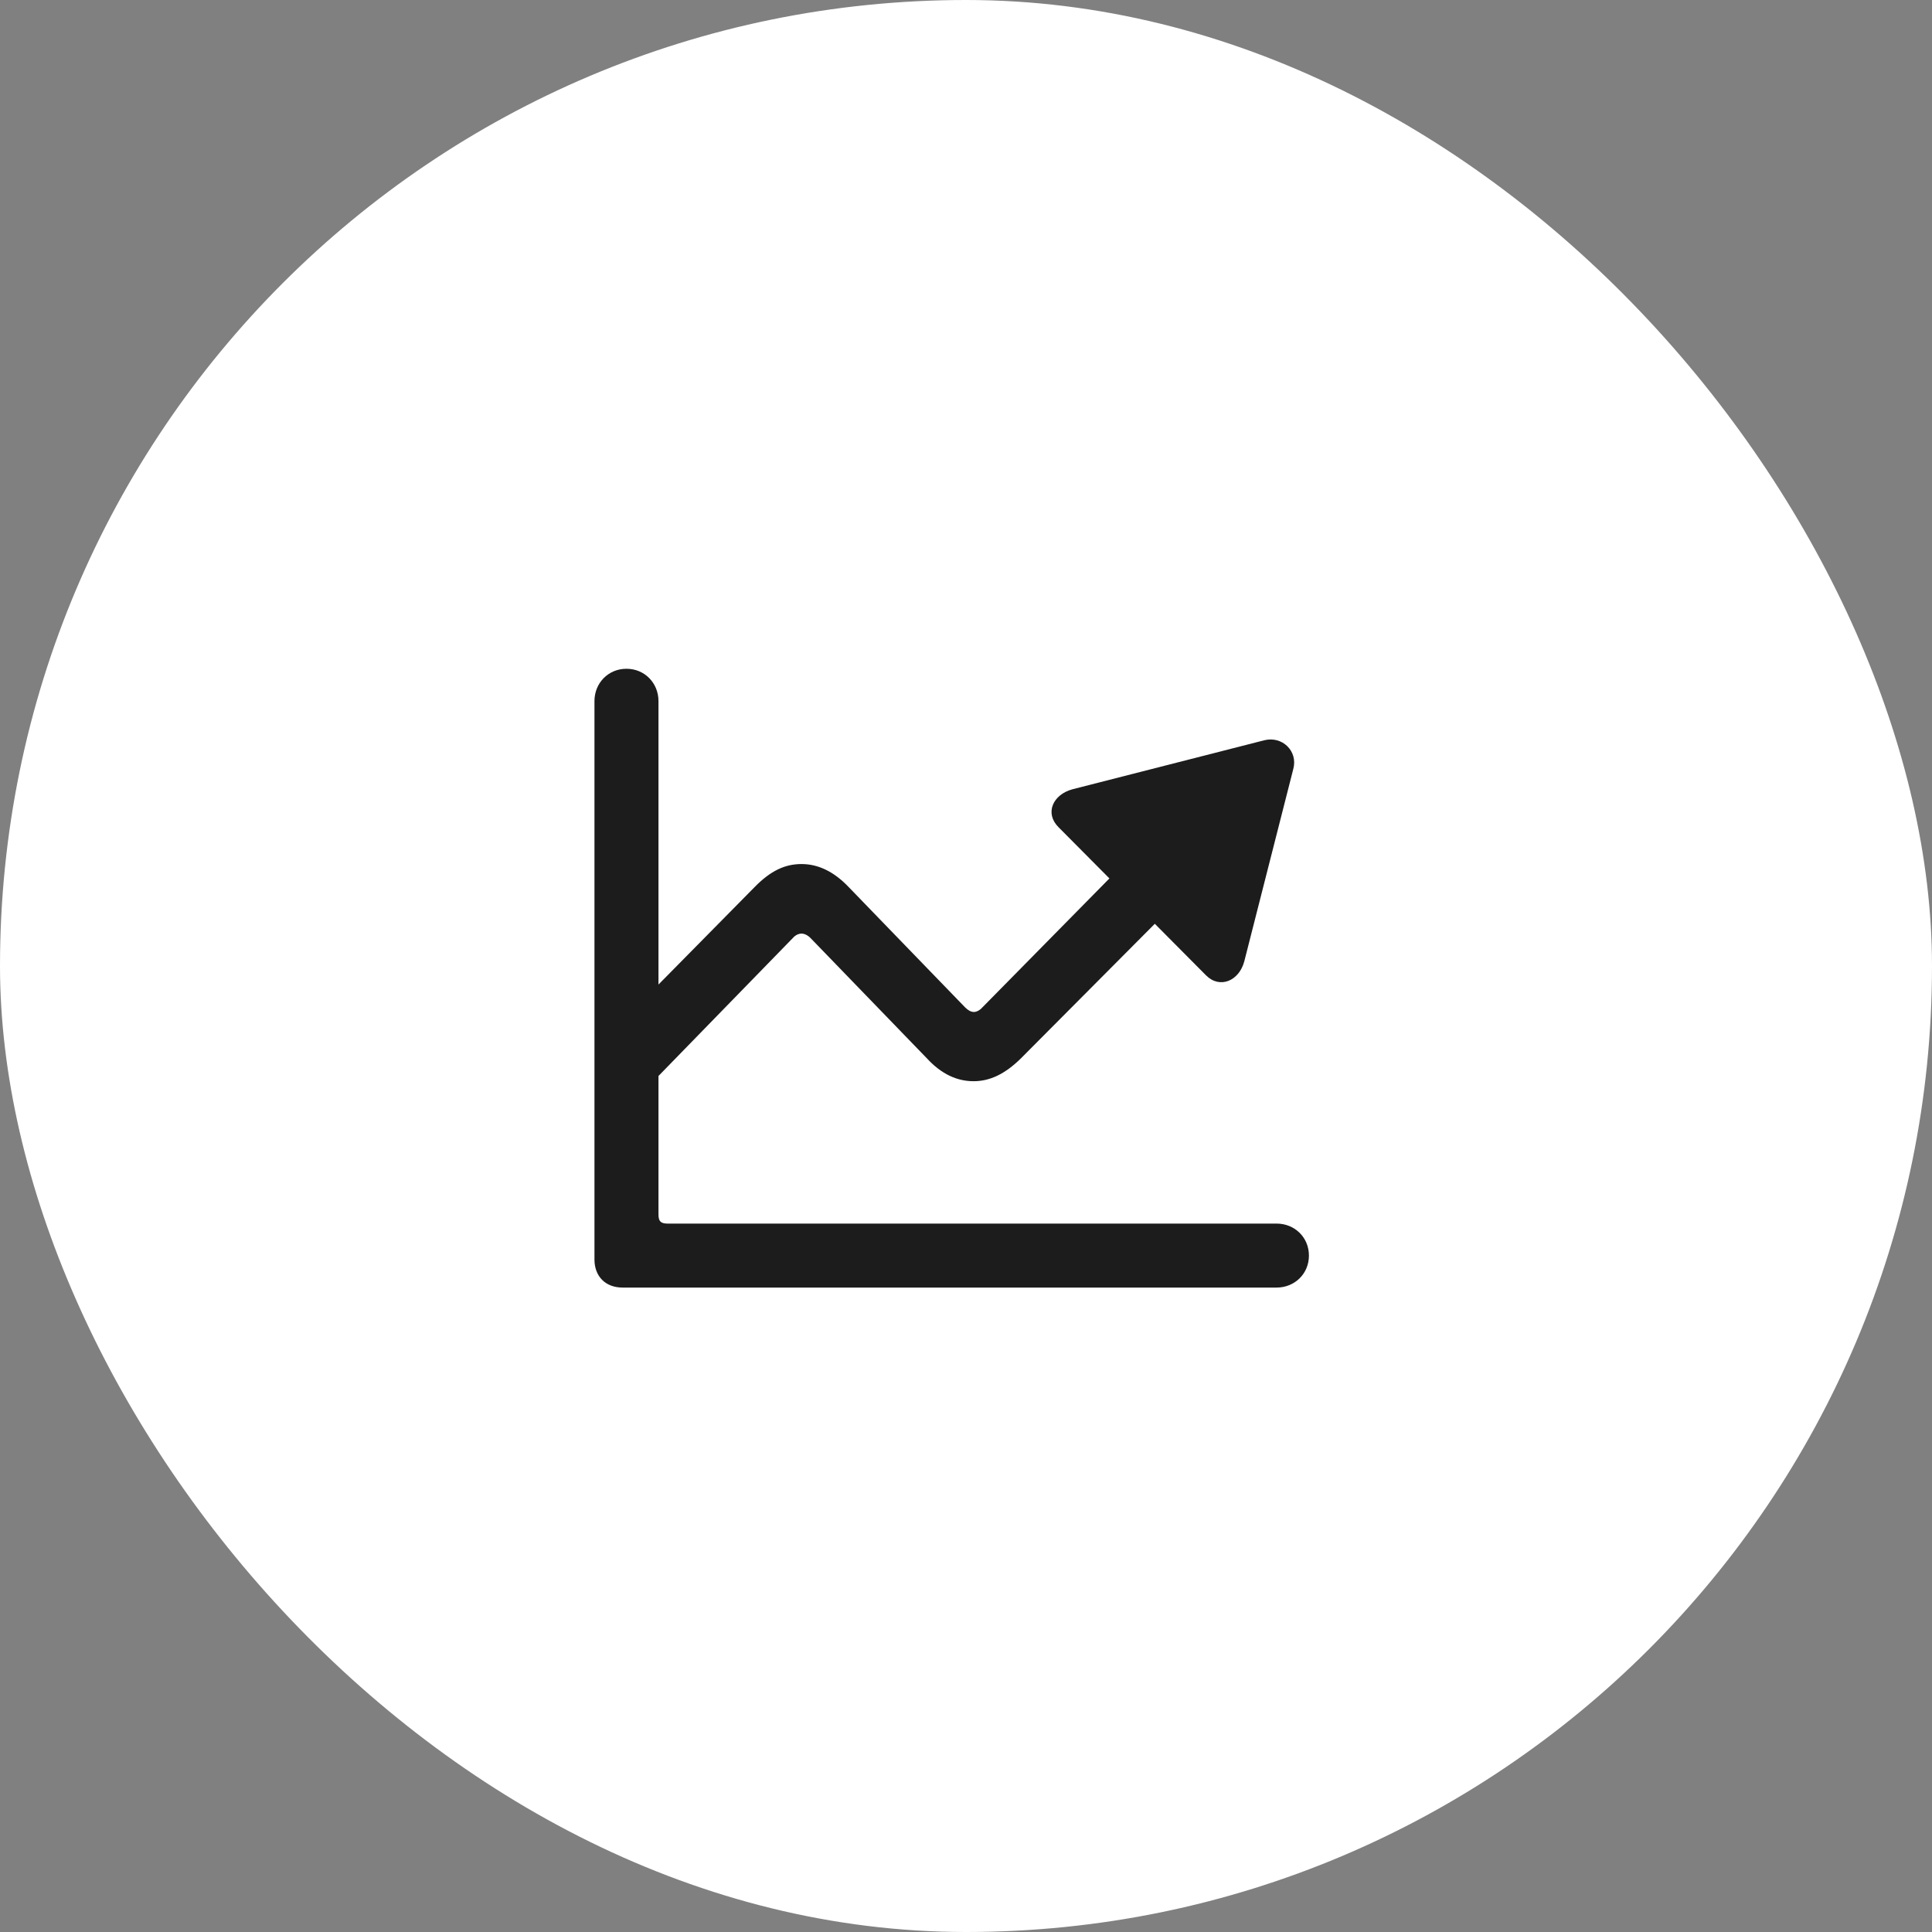
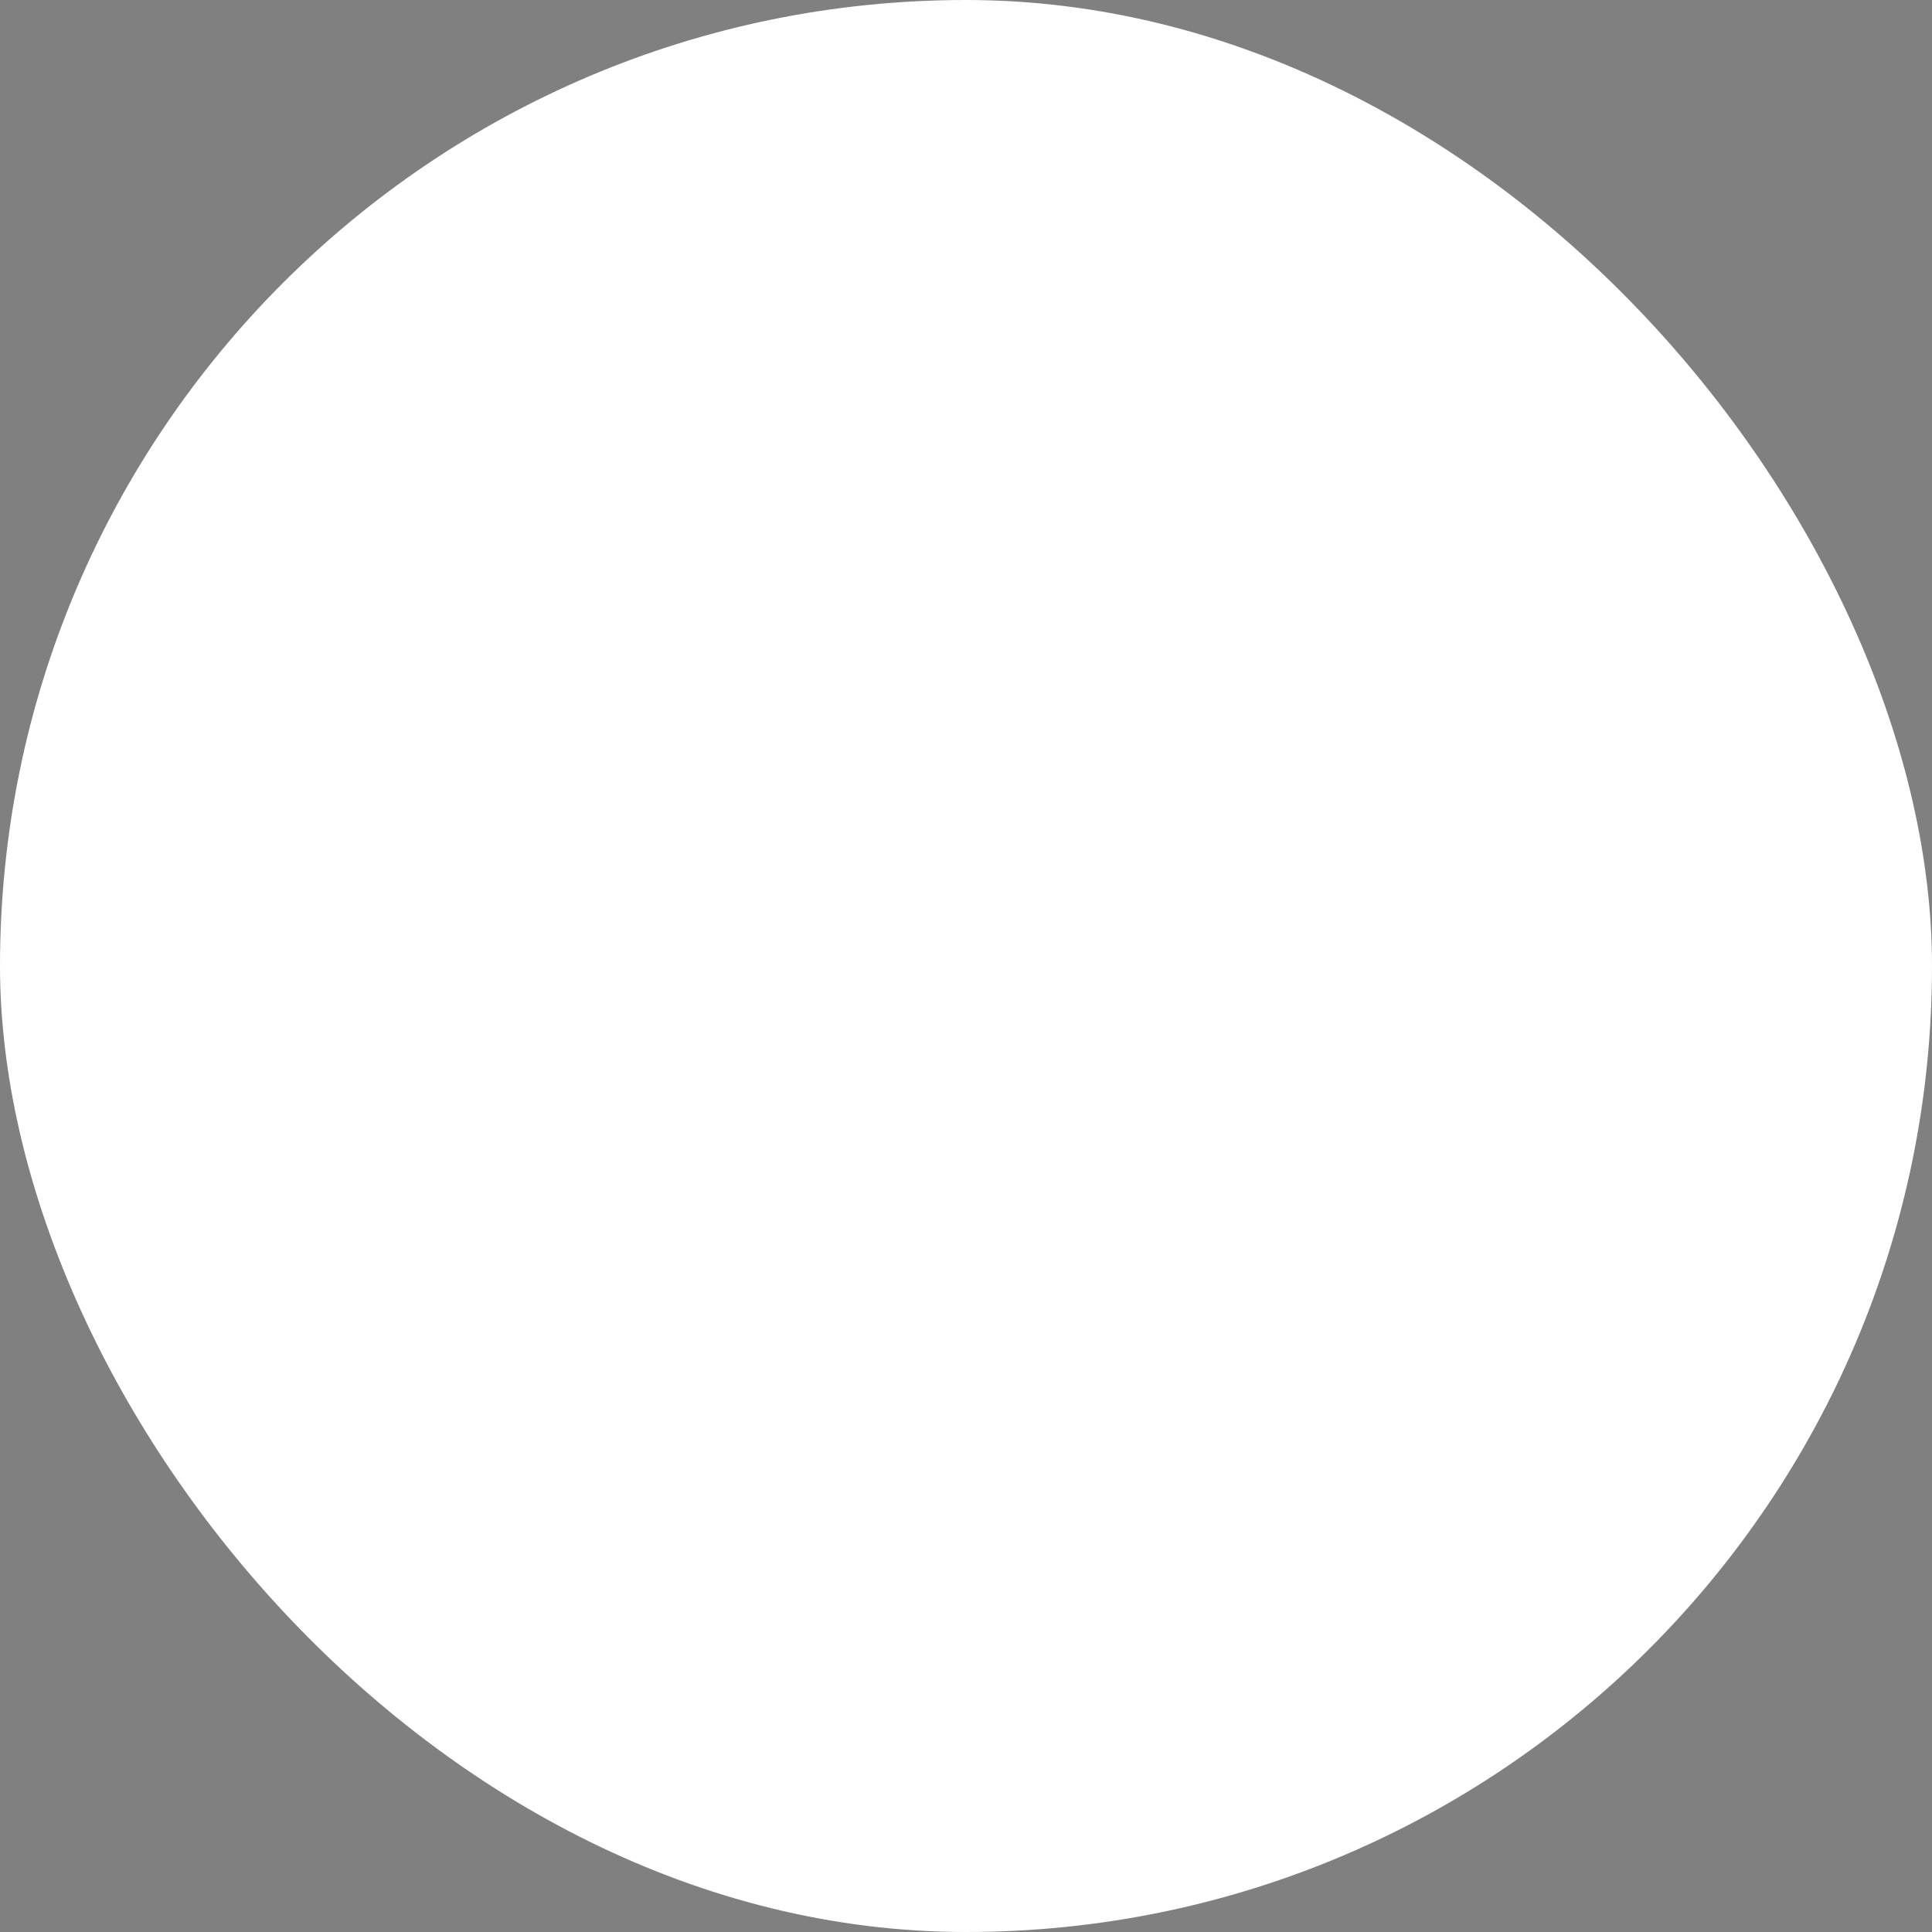
<svg xmlns="http://www.w3.org/2000/svg" width="52" height="52" viewBox="0 0 52 52" fill="none">
  <rect x="0" y="0" width="52" height="52" fill="#808080" stroke="none" />
  <rect width="52" height="52" rx="26" fill="white" />
-   <path d="M16 33.899C16 34.356 16.299 34.655 16.756 34.655H34.36C34.844 34.655 35.23 34.286 35.23 33.794C35.23 33.302 34.844 32.933 34.36 32.933H17.969C17.784 32.933 17.723 32.871 17.723 32.687V28.96L21.344 25.242C21.414 25.163 21.502 25.128 21.572 25.128C21.643 25.128 21.73 25.163 21.81 25.242L24.947 28.485C25.343 28.916 25.765 29.101 26.204 29.101C26.644 29.101 27.048 28.907 27.47 28.494L31.082 24.864L32.462 26.253C32.831 26.622 33.35 26.402 33.49 25.875L34.809 20.698C34.94 20.215 34.51 19.802 34.026 19.925L28.867 21.243C28.34 21.384 28.111 21.885 28.489 22.263L29.86 23.643L26.441 27.114C26.371 27.193 26.283 27.237 26.213 27.237C26.134 27.237 26.055 27.193 25.976 27.114L22.838 23.871C22.434 23.449 22.012 23.256 21.572 23.256C21.133 23.256 20.746 23.432 20.315 23.871L17.723 26.499V18.87C17.723 18.387 17.354 18 16.861 18C16.369 18 16 18.387 16 18.87V33.899Z" fill="#1C1C1C" />
</svg>